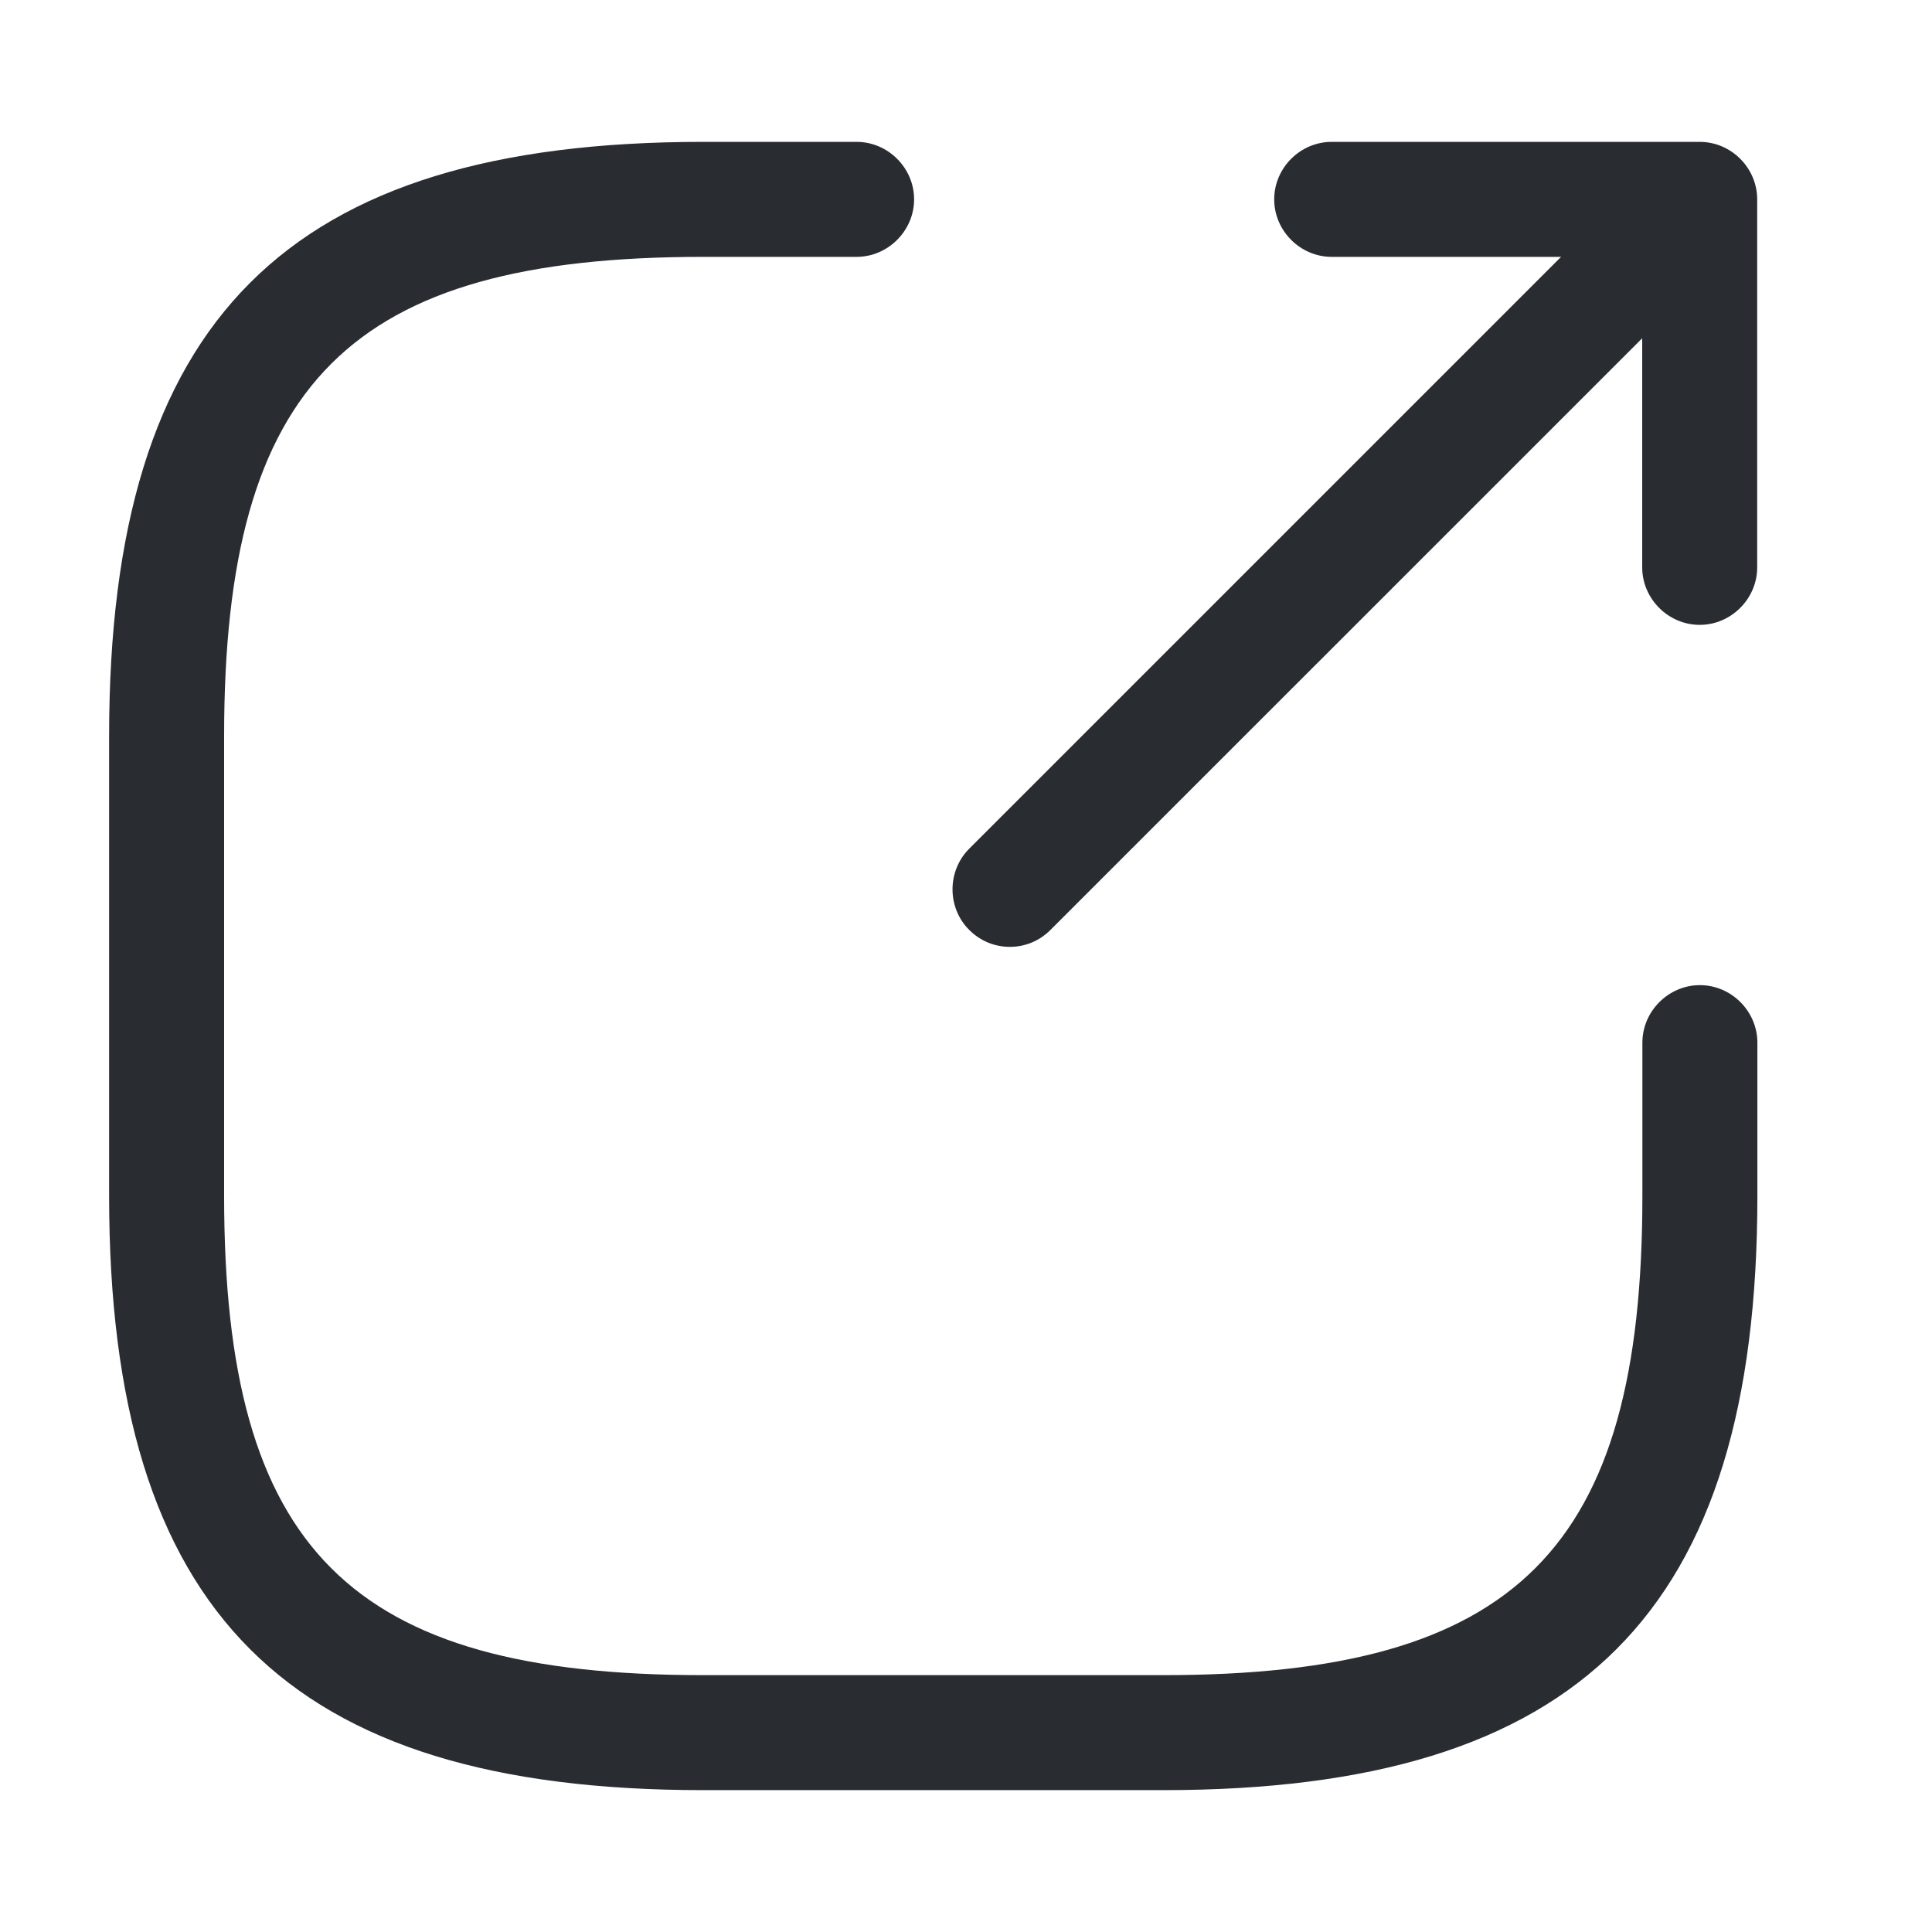
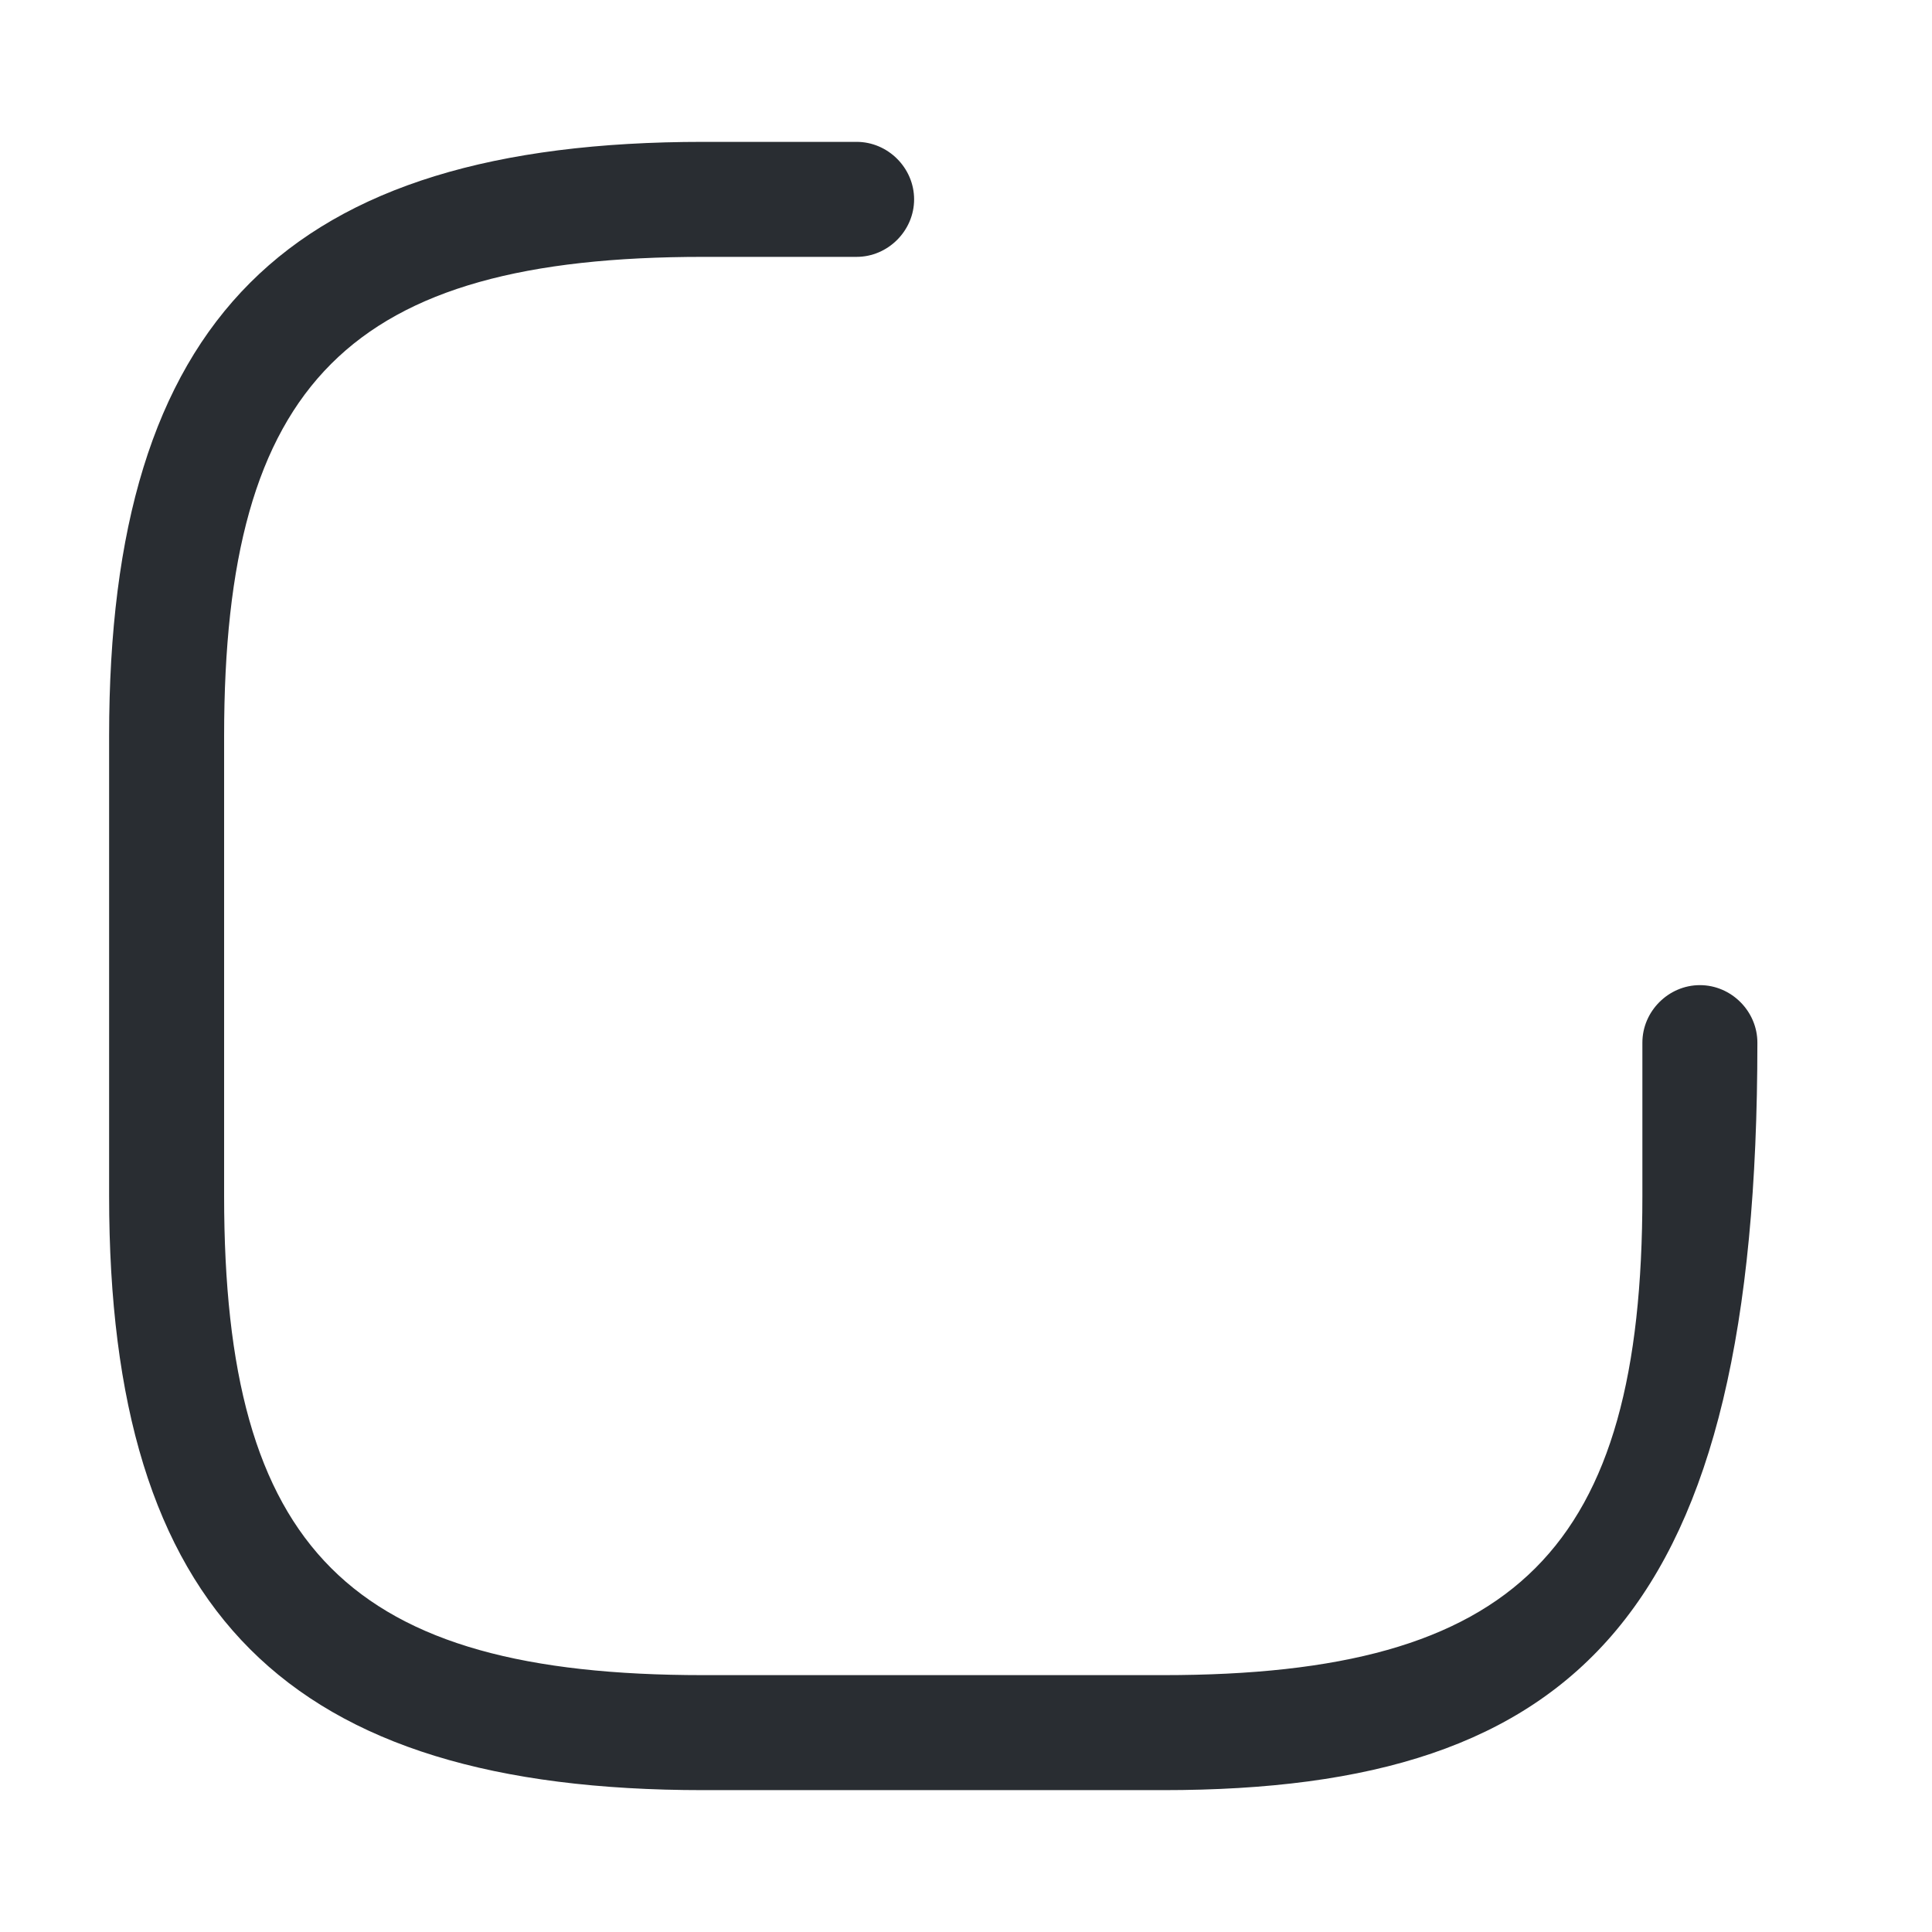
<svg xmlns="http://www.w3.org/2000/svg" width="21" height="21" viewBox="0 0 21 21" fill="none">
-   <path d="M10.977 10.292C10.818 10.292 10.66 10.233 10.535 10.108C10.293 9.867 10.293 9.467 10.535 9.225L17.368 2.392C17.61 2.15 18.01 2.15 18.252 2.392C18.493 2.633 18.493 3.033 18.252 3.275L11.418 10.108C11.293 10.233 11.135 10.292 10.977 10.292Z" fill="#292D32" />
-   <path d="M18.475 6.792C18.133 6.792 17.85 6.508 17.85 6.167V2.792H14.475C14.133 2.792 13.85 2.508 13.85 2.167C13.85 1.825 14.133 1.542 14.475 1.542H18.475C18.817 1.542 19.1 1.825 19.1 2.167V6.167C19.1 6.508 18.817 6.792 18.475 6.792Z" fill="#292D32" />
-   <path d="M12.644 19.458H7.644C3.119 19.458 1.186 17.525 1.186 13V8C1.186 3.475 3.119 1.542 7.644 1.542H9.311C9.652 1.542 9.936 1.825 9.936 2.167C9.936 2.508 9.652 2.792 9.311 2.792H7.644C3.802 2.792 2.436 4.158 2.436 8V13C2.436 16.841 3.802 18.208 7.644 18.208H12.644C16.486 18.208 17.852 16.841 17.852 13V11.333C17.852 10.992 18.136 10.708 18.477 10.708C18.819 10.708 19.102 10.992 19.102 11.333V13C19.102 17.525 17.169 19.458 12.644 19.458Z" fill="#292D32" />
+   <path d="M12.644 19.458H7.644C3.119 19.458 1.186 17.525 1.186 13V8C1.186 3.475 3.119 1.542 7.644 1.542H9.311C9.652 1.542 9.936 1.825 9.936 2.167C9.936 2.508 9.652 2.792 9.311 2.792H7.644C3.802 2.792 2.436 4.158 2.436 8V13C2.436 16.841 3.802 18.208 7.644 18.208H12.644C16.486 18.208 17.852 16.841 17.852 13V11.333C17.852 10.992 18.136 10.708 18.477 10.708C18.819 10.708 19.102 10.992 19.102 11.333C19.102 17.525 17.169 19.458 12.644 19.458Z" fill="#292D32" />
</svg>